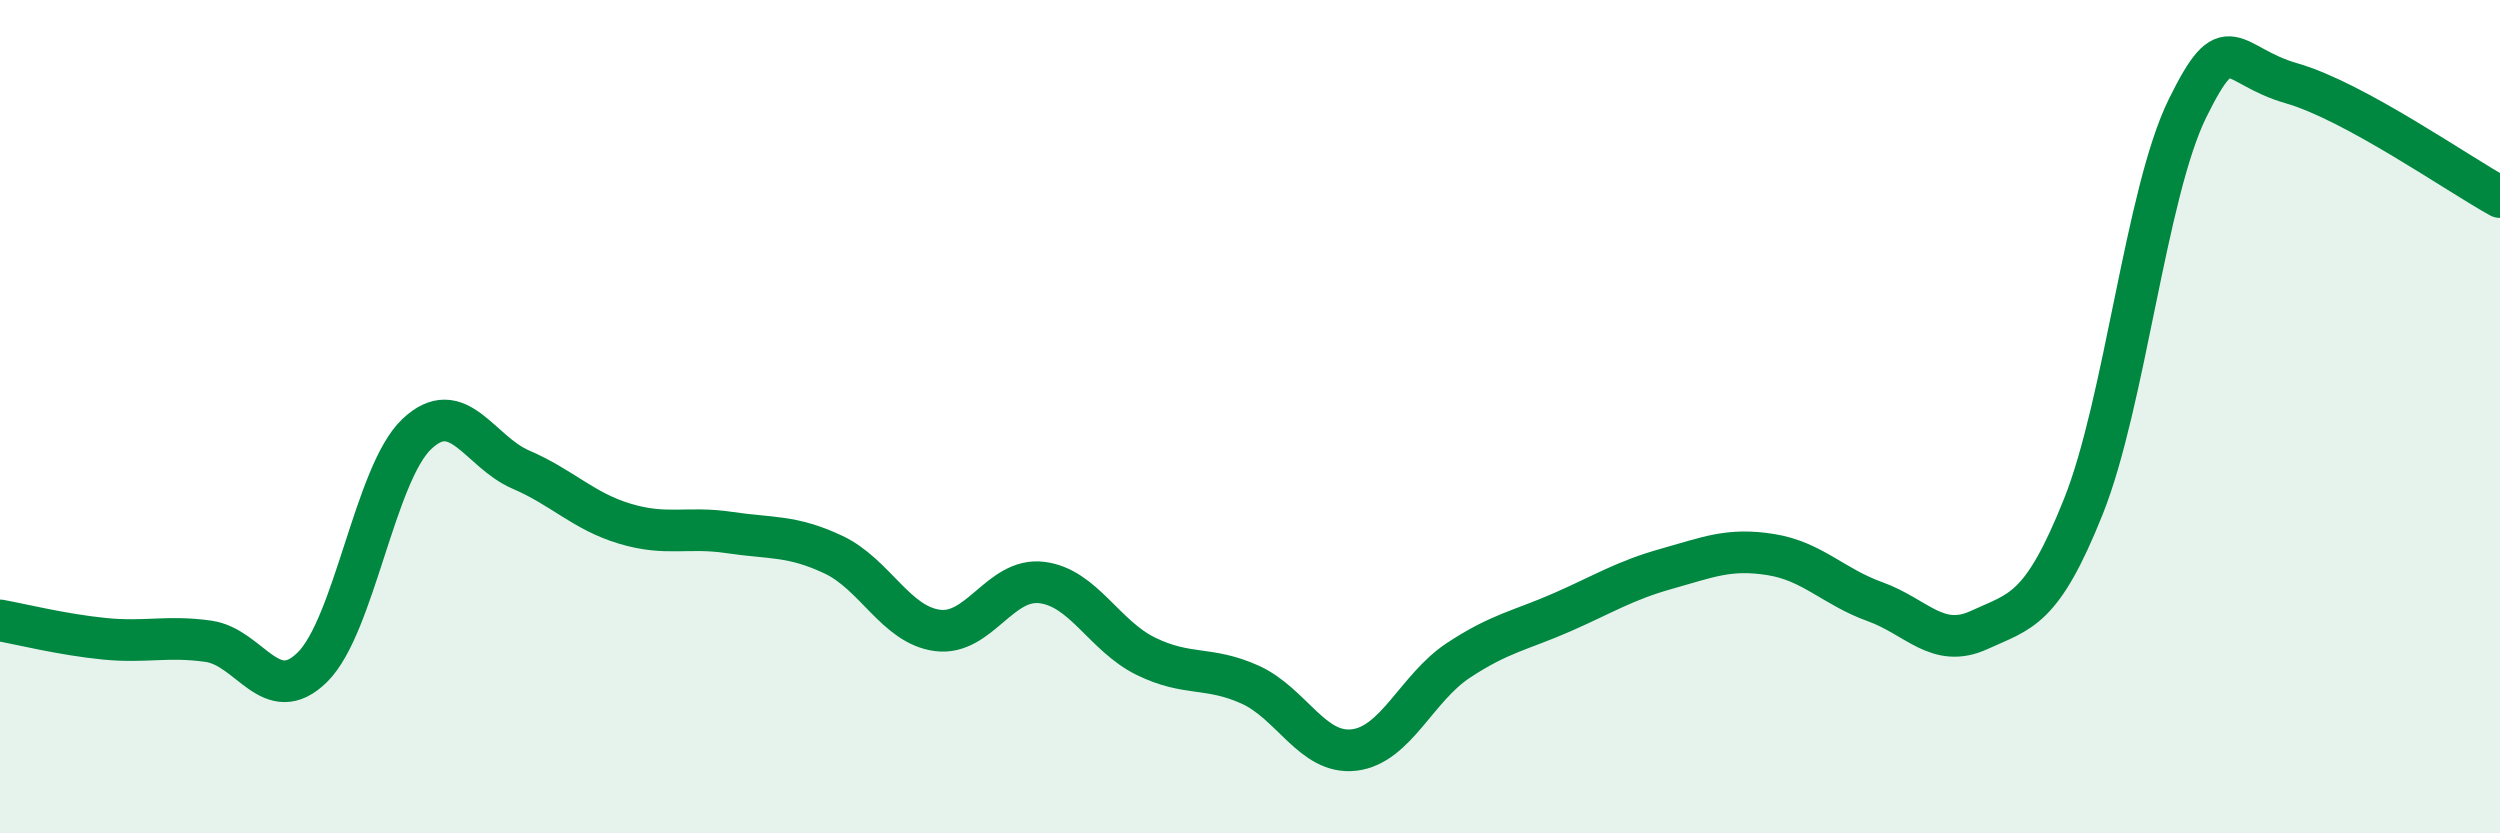
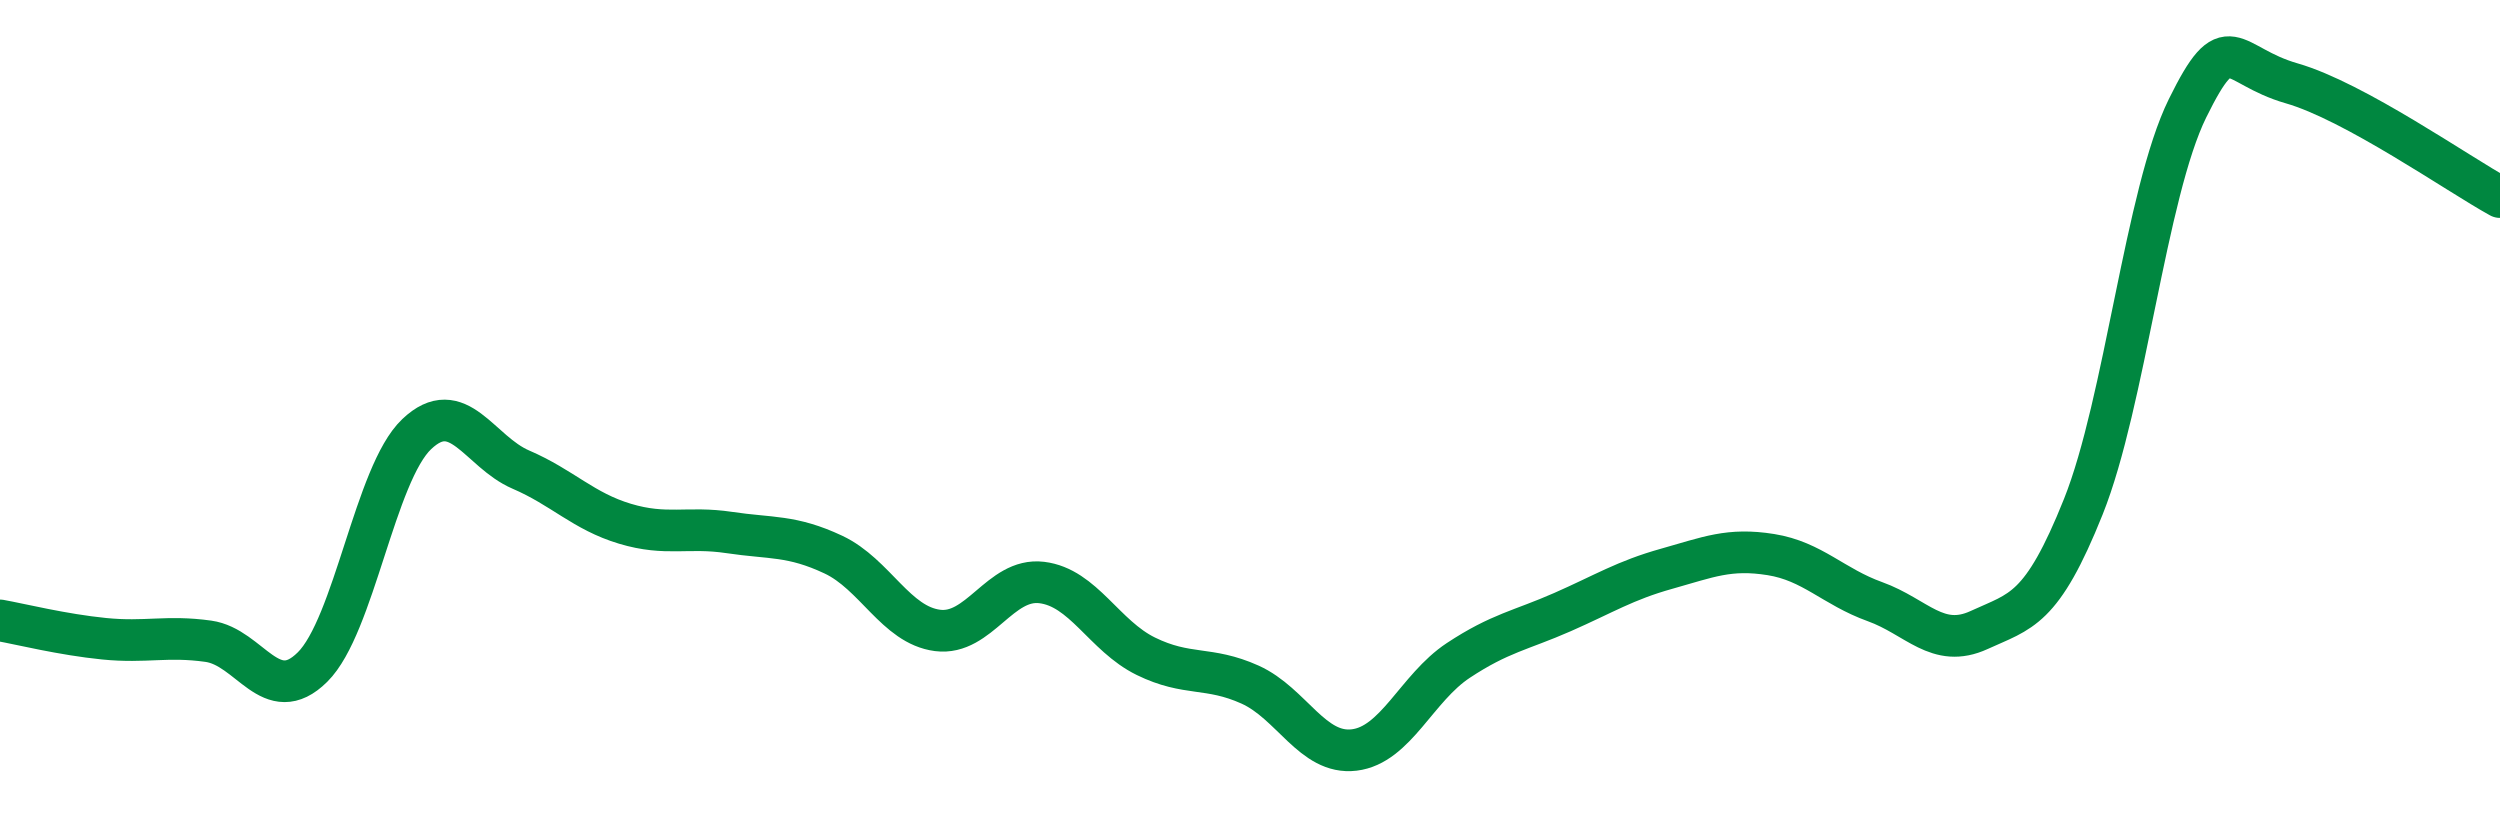
<svg xmlns="http://www.w3.org/2000/svg" width="60" height="20" viewBox="0 0 60 20">
-   <path d="M 0,14.89 C 0.5,14.98 1.5,15.23 2.5,15.33 C 3.5,15.43 4,15.25 5,15.39 C 6,15.53 6.5,17 7.5,16.01 C 8.5,15.02 9,11.37 10,10.42 C 11,9.47 11.5,10.84 12.5,11.27 C 13.5,11.7 14,12.27 15,12.57 C 16,12.87 16.5,12.63 17.5,12.78 C 18.5,12.93 19,12.84 20,13.31 C 21,13.78 21.5,15 22.5,15.13 C 23.5,15.26 24,13.86 25,13.98 C 26,14.1 26.5,15.26 27.5,15.75 C 28.5,16.24 29,15.98 30,16.43 C 31,16.88 31.5,18.12 32.5,18 C 33.5,17.88 34,16.51 35,15.85 C 36,15.19 36.5,15.13 37.5,14.69 C 38.5,14.25 39,13.93 40,13.65 C 41,13.37 41.5,13.15 42.5,13.31 C 43.5,13.47 44,14.08 45,14.44 C 46,14.8 46.5,15.58 47.5,15.12 C 48.5,14.66 49,14.66 50,12.16 C 51,9.66 51.5,4.63 52.5,2.6 C 53.5,0.57 53.5,1.57 55,2 C 56.5,2.43 59,4.18 60,4.73L60 20L0 20Z" fill="#008740" opacity="0.1" stroke-linecap="round" stroke-linejoin="round" />
  <path d="M 0,14.89 C 0.5,14.98 1.5,15.23 2.5,15.33 C 3.5,15.43 4,15.25 5,15.39 C 6,15.53 6.5,17 7.5,16.01 C 8.5,15.02 9,11.37 10,10.42 C 11,9.47 11.5,10.84 12.5,11.27 C 13.5,11.7 14,12.27 15,12.57 C 16,12.87 16.5,12.63 17.5,12.78 C 18.5,12.93 19,12.84 20,13.31 C 21,13.78 21.5,15 22.5,15.13 C 23.5,15.26 24,13.86 25,13.98 C 26,14.1 26.5,15.26 27.5,15.75 C 28.5,16.24 29,15.98 30,16.43 C 31,16.88 31.5,18.12 32.5,18 C 33.5,17.88 34,16.51 35,15.85 C 36,15.19 36.5,15.13 37.5,14.69 C 38.5,14.25 39,13.93 40,13.65 C 41,13.37 41.5,13.15 42.5,13.31 C 43.5,13.47 44,14.08 45,14.44 C 46,14.8 46.5,15.58 47.5,15.12 C 48.5,14.66 49,14.66 50,12.16 C 51,9.66 51.5,4.63 52.5,2.6 C 53.5,0.57 53.5,1.57 55,2 C 56.5,2.43 59,4.18 60,4.73" stroke="#008740" stroke-width="1" fill="none" stroke-linecap="round" stroke-linejoin="round" />
</svg>